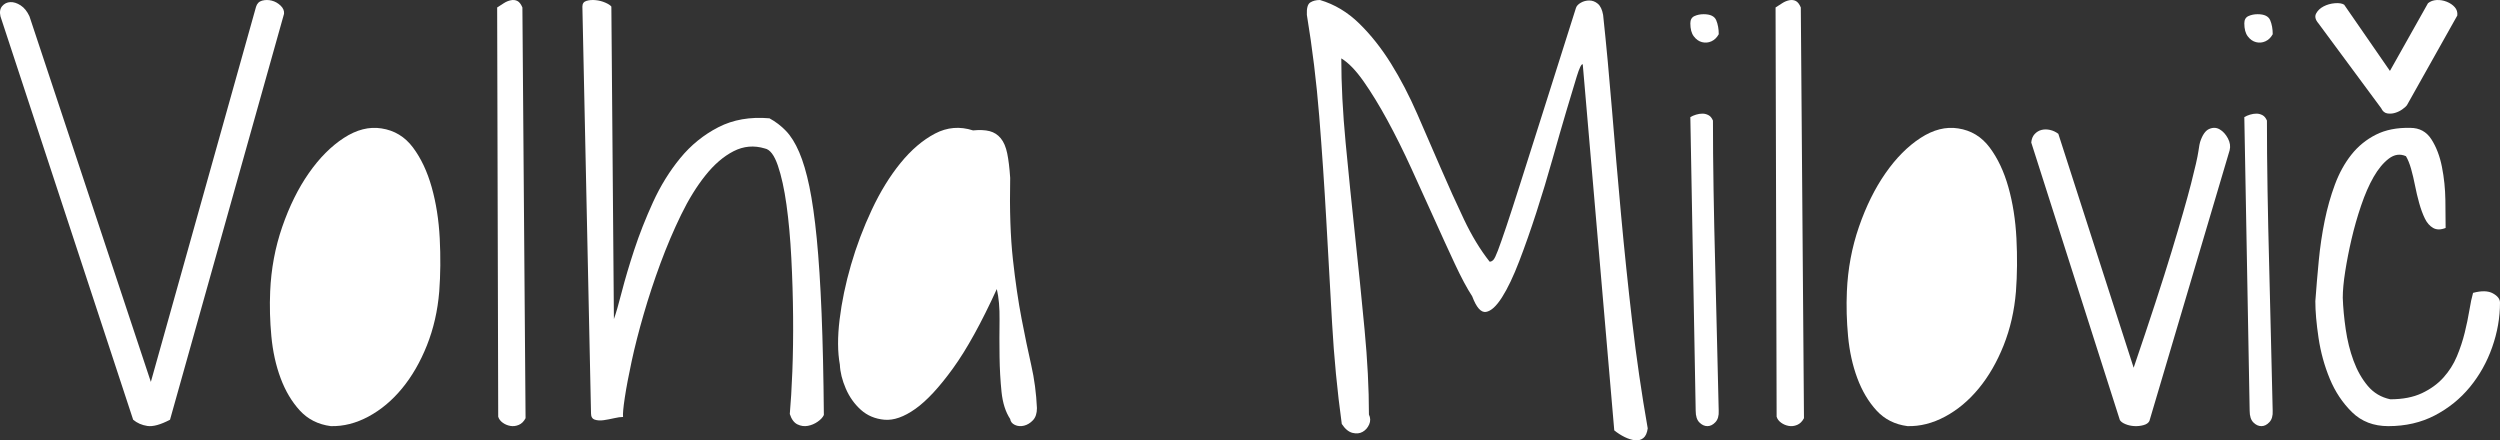
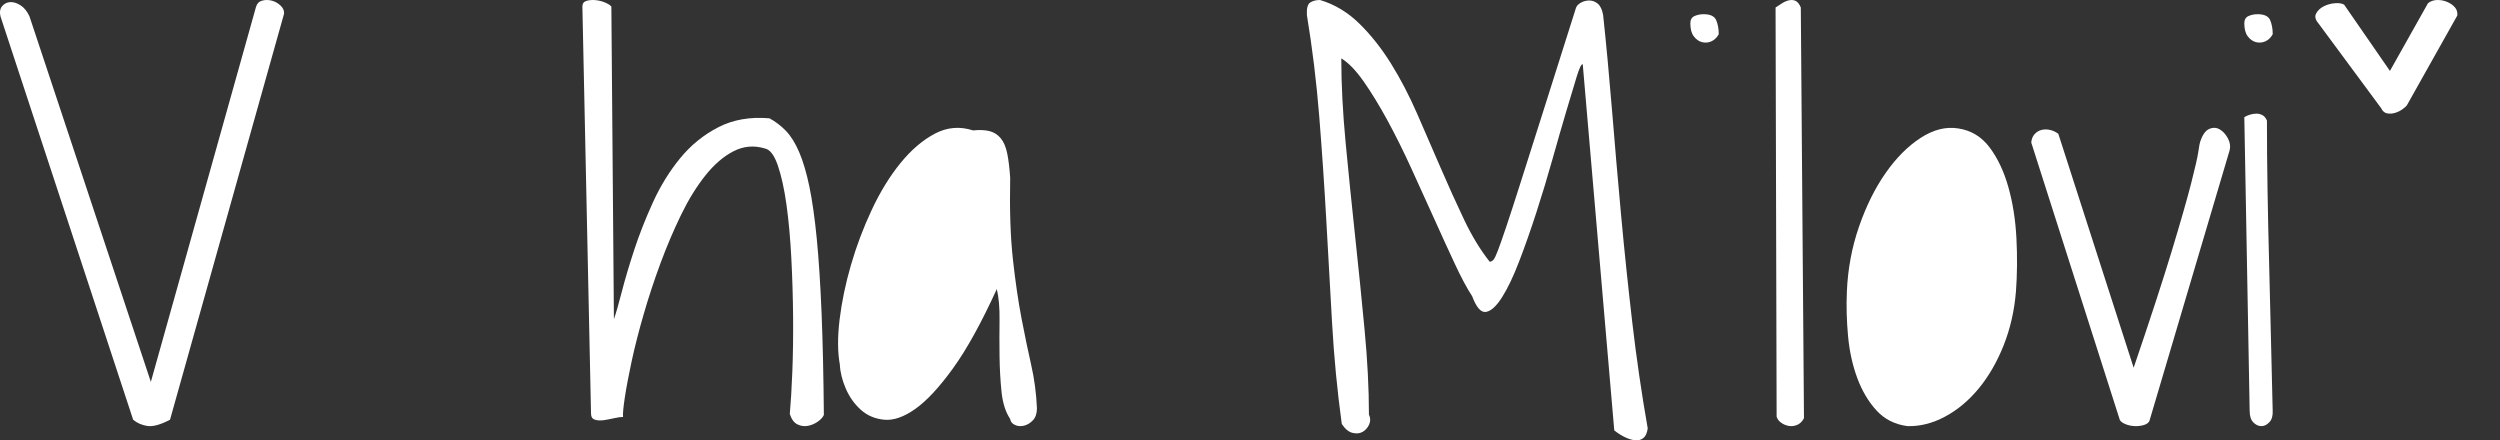
<svg xmlns="http://www.w3.org/2000/svg" width="176px" height="31px" viewBox="0 0 176 31" version="1.1">
  <rect x="0" y="0" width="176" height="31" fill="#333333" stroke="none" />
  <title>Group</title>
  <desc>Created with Sketch.</desc>
  <g id="Page-1" stroke="none" stroke-width="1" fill="none" fill-rule="evenodd">
    <g id="Group" transform="translate(-0.823, -0.475)" fill="#FFFFFF" fill-rule="nonzero">
      <path d="M11.2,30.463 C11.593,30.521 12.123,30.375 12.792,30.024 L12.792,30.024 L20.819,1.448 C20.842,1.238 20.761,1.045 20.577,0.87 C20.392,0.694 20.185,0.578 19.954,0.519 C19.723,0.461 19.498,0.461 19.279,0.519 C19.06,0.578 18.916,0.724 18.847,0.957 L18.847,0.957 L11.443,27.36 L2.897,1.624 C2.735,1.273 2.528,1.016 2.274,0.852 C2.02,0.689 1.778,0.613 1.547,0.624 C1.317,0.636 1.126,0.729 0.977,0.905 C0.827,1.08 0.786,1.32 0.855,1.624 L0.855,1.624 L10.197,30.024 C10.474,30.258 10.808,30.404 11.2,30.463 Z" id="Path" />
-       <path d="M24.111,30.474 C25,30.497 25.884,30.273 26.762,29.801 C27.64,29.33 28.429,28.67 29.129,27.819 C29.829,26.969 30.413,25.958 30.88,24.786 C31.346,23.614 31.635,22.35 31.746,20.994 C31.835,19.799 31.846,18.552 31.78,17.254 C31.713,15.955 31.524,14.754 31.213,13.651 C30.902,12.548 30.463,11.617 29.896,10.859 C29.329,10.101 28.59,9.653 27.679,9.515 C26.812,9.377 25.928,9.601 25.028,10.187 C24.128,10.773 23.305,11.6 22.561,12.669 C21.816,13.737 21.194,14.996 20.693,16.444 C20.193,17.891 19.91,19.408 19.843,20.994 C19.799,22.028 19.827,23.079 19.927,24.148 C20.027,25.217 20.243,26.199 20.577,27.095 C20.91,27.992 21.36,28.75 21.927,29.371 C22.494,29.991 23.222,30.359 24.111,30.474 Z" id="Path" />
-       <path d="M36.749,30.459 C36.946,30.495 37.144,30.471 37.341,30.389 C37.539,30.308 37.699,30.15 37.823,29.916 L37.823,29.916 L37.6,1.001 C37.502,0.767 37.384,0.615 37.249,0.545 C37.113,0.475 36.958,0.458 36.786,0.493 C36.613,0.528 36.446,0.598 36.286,0.703 C36.125,0.808 35.971,0.908 35.823,1.001 L35.823,1.001 L35.897,29.811 C35.946,29.975 36.051,30.115 36.212,30.232 C36.372,30.349 36.551,30.424 36.749,30.459 Z" id="Path" />
      <path d="M57.546,30.473 L57.695,30.455 C57.946,30.409 58.178,30.31 58.393,30.159 C58.608,30.009 58.751,29.852 58.823,29.69 C58.799,26.951 58.745,24.561 58.662,22.519 C58.578,20.477 58.465,18.725 58.322,17.263 C58.178,15.801 58.005,14.583 57.803,13.608 C57.6,12.633 57.361,11.827 57.087,11.189 C56.813,10.551 56.502,10.052 56.156,9.692 C55.81,9.332 55.423,9.037 54.993,8.804 C53.633,8.688 52.434,8.897 51.396,9.431 C50.358,9.965 49.464,10.69 48.712,11.607 C47.961,12.523 47.322,13.556 46.797,14.704 C46.273,15.853 45.831,16.973 45.473,18.064 C45.115,19.154 44.823,20.14 44.596,21.022 C44.37,21.904 44.185,22.542 44.042,22.937 L44.042,22.937 L43.863,0.938 C43.791,0.845 43.648,0.752 43.433,0.659 C43.218,0.566 42.992,0.508 42.753,0.485 C42.515,0.462 42.3,0.479 42.109,0.537 C41.918,0.595 41.823,0.729 41.823,0.938 L41.823,0.938 L42.431,29.585 C42.431,29.817 42.521,29.962 42.7,30.02 C42.878,30.078 43.087,30.09 43.326,30.055 C43.564,30.02 43.809,29.974 44.06,29.916 C44.31,29.858 44.519,29.829 44.686,29.829 C44.662,29.62 44.704,29.162 44.811,28.454 C44.918,27.746 45.08,26.893 45.294,25.895 C45.509,24.898 45.789,23.801 46.135,22.606 C46.481,21.411 46.875,20.216 47.316,19.021 C47.758,17.826 48.241,16.689 48.766,15.61 C49.291,14.53 49.863,13.602 50.484,12.825 C51.104,12.047 51.766,11.479 52.47,11.119 C53.174,10.76 53.908,10.696 54.671,10.928 C55.029,10.997 55.333,11.398 55.584,12.129 C55.834,12.86 56.037,13.782 56.192,14.896 C56.347,16.01 56.461,17.257 56.532,18.638 C56.604,20.019 56.645,21.394 56.657,22.763 C56.669,24.132 56.651,25.42 56.604,26.626 C56.556,27.833 56.496,28.831 56.425,29.62 C56.544,29.991 56.723,30.235 56.962,30.351 C57.2,30.467 57.445,30.502 57.695,30.455 L57.546,30.473 Z" id="Path" />
      <path d="M72.271,30.39 C72.469,30.482 72.684,30.5 72.916,30.442 C73.149,30.384 73.358,30.256 73.544,30.059 C73.73,29.862 73.823,29.578 73.823,29.207 C73.776,28.163 73.643,27.154 73.422,26.18 C73.201,25.206 72.974,24.116 72.742,22.91 C72.51,21.704 72.306,20.313 72.132,18.736 C71.958,17.159 71.894,15.245 71.94,12.996 C71.894,12.3 71.824,11.726 71.731,11.274 C71.638,10.822 71.487,10.468 71.278,10.213 C71.069,9.958 70.807,9.79 70.494,9.708 C70.18,9.627 69.791,9.61 69.326,9.656 C68.396,9.355 67.502,9.43 66.642,9.882 C65.782,10.335 64.975,11.024 64.219,11.952 C63.464,12.88 62.79,13.976 62.198,15.24 C61.605,16.504 61.117,17.796 60.734,19.118 C60.35,20.44 60.083,21.722 59.932,22.962 C59.781,24.203 59.787,25.264 59.949,26.146 C59.972,26.679 60.112,27.241 60.367,27.833 C60.623,28.424 60.978,28.923 61.431,29.329 C61.884,29.734 62.436,29.966 63.086,30.024 C63.737,30.082 64.463,29.827 65.265,29.259 C66.067,28.691 66.95,27.74 67.914,26.406 C68.879,25.073 69.907,23.212 70.999,20.823 C71.139,21.426 71.203,22.151 71.191,22.997 C71.179,23.844 71.179,24.702 71.191,25.572 C71.203,26.441 71.249,27.27 71.33,28.059 C71.412,28.847 71.615,29.485 71.94,29.972 C71.964,30.158 72.074,30.297 72.271,30.39 Z" id="Path" />
      <path d="M115.935,31.47 C116.163,31.493 116.356,31.441 116.515,31.313 C116.675,31.185 116.777,30.959 116.823,30.634 C116.39,28.173 116.026,25.671 115.73,23.129 C115.435,20.587 115.173,18.074 114.945,15.59 C114.718,13.105 114.507,10.673 114.314,8.294 C114.12,5.914 113.91,3.656 113.682,1.52 C113.614,1.149 113.489,0.887 113.307,0.736 C113.125,0.586 112.926,0.51 112.71,0.51 C112.493,0.51 112.294,0.562 112.112,0.667 C111.93,0.771 111.816,0.893 111.771,1.032 C110.861,3.911 110.087,6.355 109.45,8.363 C108.813,10.371 108.283,12.037 107.862,13.361 C107.442,14.684 107.106,15.717 106.856,16.46 C106.605,17.203 106.412,17.754 106.275,18.114 C106.139,18.474 106.031,18.695 105.951,18.776 C105.871,18.857 105.786,18.898 105.695,18.898 C105.035,18.062 104.432,17.07 103.886,15.92 C103.34,14.771 102.794,13.564 102.247,12.298 C101.701,11.033 101.149,9.762 100.592,8.485 C100.034,7.208 99.42,6.03 98.749,4.95 C98.077,3.871 97.332,2.93 96.513,2.129 C95.694,1.328 94.772,0.777 93.748,0.475 C93.475,0.475 93.247,0.533 93.065,0.649 C92.883,0.765 92.804,1.056 92.826,1.52 C93.213,3.865 93.503,6.245 93.697,8.659 C93.89,11.074 94.055,13.5 94.192,15.938 C94.328,18.376 94.465,20.802 94.601,23.216 C94.738,25.631 94.966,27.999 95.284,30.321 C95.512,30.669 95.762,30.878 96.035,30.948 C96.308,31.017 96.547,30.994 96.752,30.878 C96.957,30.762 97.11,30.588 97.213,30.355 C97.315,30.123 97.309,29.891 97.196,29.659 C97.196,27.825 97.093,25.828 96.888,23.669 C96.684,21.51 96.462,19.322 96.223,17.104 C95.984,14.887 95.762,12.699 95.557,10.54 C95.352,8.381 95.25,6.396 95.25,4.585 C95.751,4.886 96.274,5.426 96.82,6.204 C97.366,6.982 97.924,7.893 98.493,8.938 C99.062,9.983 99.625,11.114 100.182,12.333 C100.74,13.552 101.275,14.73 101.787,15.868 C102.299,17.006 102.782,18.062 103.237,19.037 C103.692,20.012 104.102,20.778 104.466,21.336 C104.762,22.125 105.086,22.491 105.439,22.433 C105.792,22.375 106.167,22.032 106.565,21.405 C106.964,20.778 107.368,19.931 107.777,18.863 C108.187,17.795 108.591,16.646 108.989,15.415 C109.387,14.185 109.763,12.943 110.115,11.689 C110.468,10.435 110.792,9.309 111.088,8.311 C111.384,7.313 111.629,6.5 111.822,5.873 C112.015,5.246 112.158,4.956 112.249,5.003 L112.249,5.003 L114.467,30.773 C114.695,30.959 114.94,31.116 115.201,31.244 C115.463,31.371 115.708,31.447 115.935,31.47 Z" id="Path" />
      <path d="M120.645,3.442 C120.871,3.501 121.091,3.481 121.307,3.384 C121.522,3.286 121.694,3.119 121.823,2.884 C121.823,2.513 121.764,2.185 121.645,1.901 C121.527,1.617 121.231,1.475 120.758,1.475 C120.522,1.475 120.307,1.519 120.113,1.607 C119.919,1.695 119.823,1.867 119.823,2.121 C119.823,2.513 119.903,2.816 120.065,3.031 C120.226,3.247 120.419,3.384 120.645,3.442 Z" id="Path" />
-       <path d="M121.024,30.475 C121.226,30.475 121.415,30.382 121.588,30.196 C121.762,30.01 121.839,29.742 121.82,29.393 C121.781,27.903 121.743,26.285 121.704,24.539 C121.665,22.793 121.622,21.018 121.574,19.213 C121.526,17.409 121.487,15.628 121.458,13.87 C121.429,12.113 121.415,10.477 121.415,8.964 C121.337,8.778 121.231,8.65 121.096,8.58 C120.961,8.51 120.821,8.475 120.677,8.475 C120.532,8.475 120.382,8.499 120.228,8.545 C120.074,8.592 119.938,8.65 119.823,8.72 L119.823,8.72 L120.199,29.393 C120.199,29.765 120.286,30.039 120.459,30.213 C120.633,30.388 120.821,30.475 121.024,30.475 Z" id="Path" />
      <path d="M126.749,30.459 C126.946,30.495 127.144,30.471 127.341,30.389 C127.539,30.308 127.699,30.15 127.823,29.916 L127.823,29.916 L127.6,1.001 C127.502,0.767 127.384,0.615 127.249,0.545 C127.113,0.475 126.958,0.458 126.786,0.493 C126.613,0.528 126.446,0.598 126.286,0.703 C126.125,0.808 125.971,0.908 125.823,1.001 L125.823,1.001 L125.897,29.811 C125.946,29.975 126.051,30.115 126.212,30.232 C126.372,30.349 126.551,30.424 126.749,30.459 Z" id="Path" />
      <path d="M135.111,30.474 C136,30.497 136.884,30.273 137.762,29.801 C138.64,29.33 139.429,28.67 140.129,27.819 C140.829,26.969 141.413,25.958 141.88,24.786 C142.346,23.614 142.635,22.35 142.746,20.994 C142.835,19.799 142.846,18.552 142.78,17.254 C142.713,15.955 142.524,14.754 142.213,13.651 C141.902,12.548 141.463,11.617 140.896,10.859 C140.329,10.101 139.59,9.653 138.679,9.515 C137.812,9.377 136.928,9.601 136.028,10.187 C135.128,10.773 134.305,11.6 133.561,12.669 C132.816,13.737 132.194,14.996 131.693,16.444 C131.193,17.891 130.91,19.408 130.843,20.994 C130.799,22.028 130.827,23.079 130.927,24.148 C131.027,25.217 131.243,26.199 131.577,27.095 C131.91,27.992 132.36,28.75 132.927,29.371 C133.494,29.991 134.222,30.359 135.111,30.474 Z" id="Path" />
      <path d="M151.084,30.472 C151.303,30.484 151.517,30.461 151.725,30.404 C151.933,30.347 152.071,30.251 152.141,30.114 L152.141,30.114 L157.79,11.053 C157.859,10.78 157.819,10.502 157.669,10.218 C157.518,9.934 157.328,9.723 157.097,9.587 C156.866,9.45 156.617,9.439 156.352,9.553 C156.086,9.666 155.872,9.973 155.71,10.473 C155.687,10.519 155.647,10.741 155.589,11.138 C155.531,11.536 155.358,12.298 155.069,13.423 C154.78,14.548 154.324,16.14 153.7,18.197 C153.076,20.254 152.187,22.976 151.032,26.364 L151.032,26.364 L145.729,9.894 C145.544,9.757 145.348,9.666 145.14,9.621 C144.932,9.575 144.735,9.575 144.55,9.621 C144.366,9.666 144.204,9.763 144.065,9.911 C143.927,10.059 143.846,10.257 143.823,10.508 L143.823,10.508 L150.061,30.046 C150.13,30.16 150.263,30.256 150.46,30.336 C150.656,30.416 150.864,30.461 151.084,30.472 Z" id="Path" />
      <path d="M159.645,3.442 C159.871,3.501 160.091,3.481 160.307,3.384 C160.522,3.286 160.694,3.119 160.823,2.884 C160.823,2.513 160.764,2.185 160.645,1.901 C160.527,1.617 160.231,1.475 159.758,1.475 C159.522,1.475 159.307,1.519 159.113,1.607 C158.919,1.695 158.823,1.867 158.823,2.121 C158.823,2.513 158.903,2.816 159.065,3.031 C159.226,3.247 159.419,3.384 159.645,3.442 Z" id="Path" />
      <path d="M160.024,30.475 C160.226,30.475 160.415,30.382 160.588,30.196 C160.762,30.01 160.839,29.742 160.82,29.393 C160.781,27.903 160.743,26.285 160.704,24.539 C160.665,22.793 160.622,21.018 160.574,19.213 C160.526,17.409 160.487,15.628 160.458,13.87 C160.429,12.113 160.415,10.477 160.415,8.964 C160.337,8.778 160.231,8.65 160.096,8.58 C159.961,8.51 159.821,8.475 159.677,8.475 C159.532,8.475 159.382,8.499 159.228,8.545 C159.074,8.592 158.938,8.65 158.823,8.72 L158.823,8.72 L159.199,29.393 C159.199,29.765 159.286,30.039 159.459,30.213 C159.633,30.388 159.821,30.475 160.024,30.475 Z" id="Path" />
      <path d="M168.874,8.456 C169.055,8.49 169.243,8.479 169.436,8.421 C169.629,8.364 169.804,8.277 169.961,8.162 C170.118,8.047 170.22,7.955 170.269,7.886 L170.269,7.886 L173.818,1.565 C173.842,1.335 173.781,1.139 173.636,0.978 C173.492,0.817 173.304,0.69 173.075,0.598 C172.846,0.506 172.61,0.466 172.369,0.477 C172.128,0.489 171.922,0.564 171.753,0.702 L171.753,0.702 L169.074,5.468 L165.851,0.805 C165.706,0.713 165.488,0.679 165.199,0.702 C164.909,0.725 164.644,0.8 164.402,0.926 C164.161,1.053 163.986,1.22 163.877,1.427 C163.768,1.634 163.823,1.865 164.04,2.118 L164.04,2.118 L168.458,8.093 C168.555,8.3 168.693,8.421 168.874,8.456 Z" id="Path" />
-       <path d="M168.961,30.475 C170.179,30.475 171.271,30.223 172.236,29.719 C173.202,29.215 174.024,28.551 174.702,27.726 C175.38,26.901 175.903,25.968 176.271,24.925 C176.639,23.883 176.823,22.834 176.823,21.781 C176.823,21.529 176.656,21.311 176.323,21.128 C175.989,20.944 175.524,20.933 174.926,21.093 C174.834,21.414 174.748,21.821 174.668,22.313 C174.587,22.806 174.478,23.333 174.34,23.894 C174.202,24.455 174.018,25.011 173.788,25.561 C173.558,26.111 173.242,26.609 172.84,27.056 C172.438,27.503 171.932,27.869 171.323,28.156 C170.713,28.442 169.972,28.585 169.099,28.585 C168.455,28.448 167.926,28.133 167.512,27.64 C167.099,27.147 166.765,26.557 166.512,25.87 C166.259,25.183 166.076,24.444 165.961,23.654 C165.846,22.863 165.777,22.124 165.754,21.437 C165.754,20.933 165.811,20.314 165.926,19.581 C166.041,18.848 166.19,18.086 166.374,17.296 C166.558,16.505 166.782,15.721 167.047,14.942 C167.311,14.163 167.604,13.493 167.926,12.931 C168.248,12.37 168.604,11.94 168.995,11.642 C169.386,11.345 169.788,11.287 170.202,11.471 C170.34,11.7 170.461,11.998 170.564,12.364 C170.668,12.731 170.759,13.12 170.84,13.533 C170.92,13.945 171.018,14.357 171.133,14.77 C171.248,15.182 171.38,15.543 171.53,15.852 C171.679,16.162 171.874,16.385 172.116,16.523 C172.357,16.66 172.65,16.66 172.995,16.523 C172.995,16.018 172.989,15.366 172.978,14.564 C172.966,13.762 172.886,12.983 172.736,12.227 C172.587,11.471 172.34,10.823 171.995,10.285 C171.65,9.747 171.156,9.477 170.512,9.477 C169.57,9.454 168.759,9.615 168.081,9.959 C167.403,10.302 166.828,10.772 166.357,11.368 C165.886,11.963 165.501,12.662 165.202,13.464 C164.903,14.266 164.662,15.119 164.478,16.024 C164.294,16.929 164.156,17.863 164.064,18.825 C163.972,19.787 163.892,20.738 163.823,21.677 C163.823,22.388 163.897,23.247 164.047,24.255 C164.196,25.263 164.461,26.225 164.84,27.142 C165.219,28.058 165.742,28.843 166.409,29.496 C167.076,30.149 167.926,30.475 168.961,30.475 Z" id="Path" />
    </g>
  </g>
</svg>